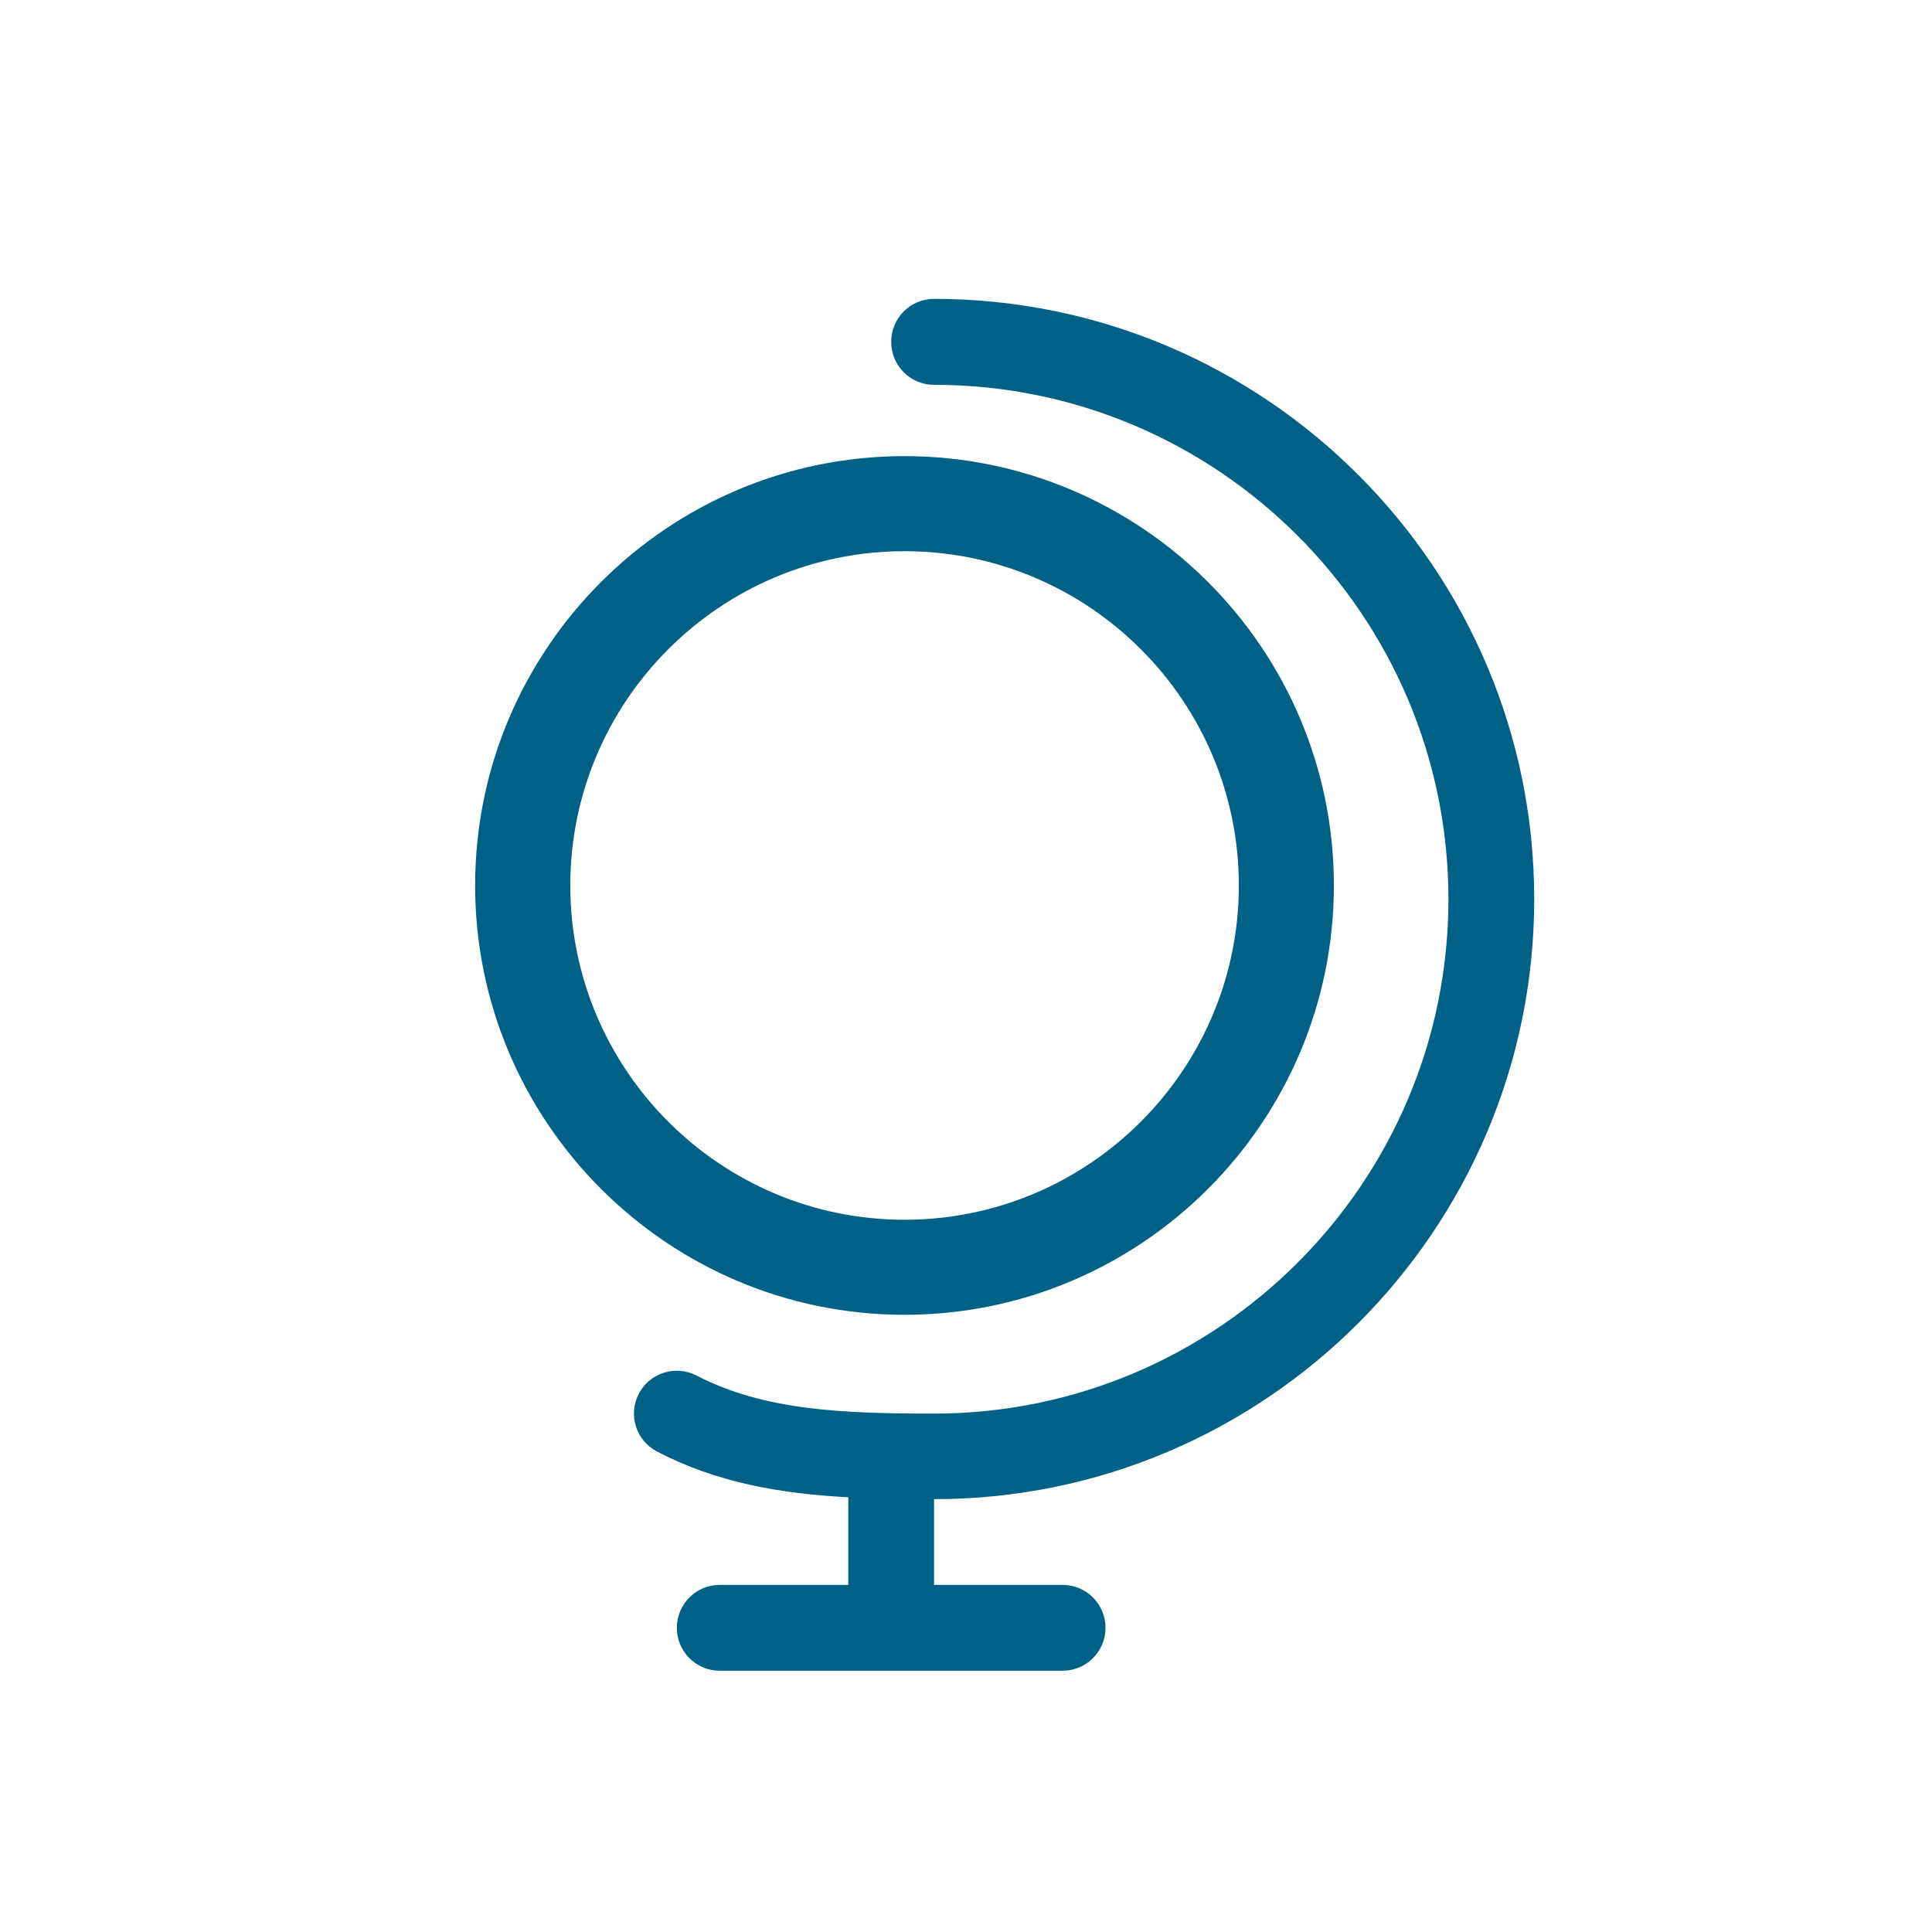
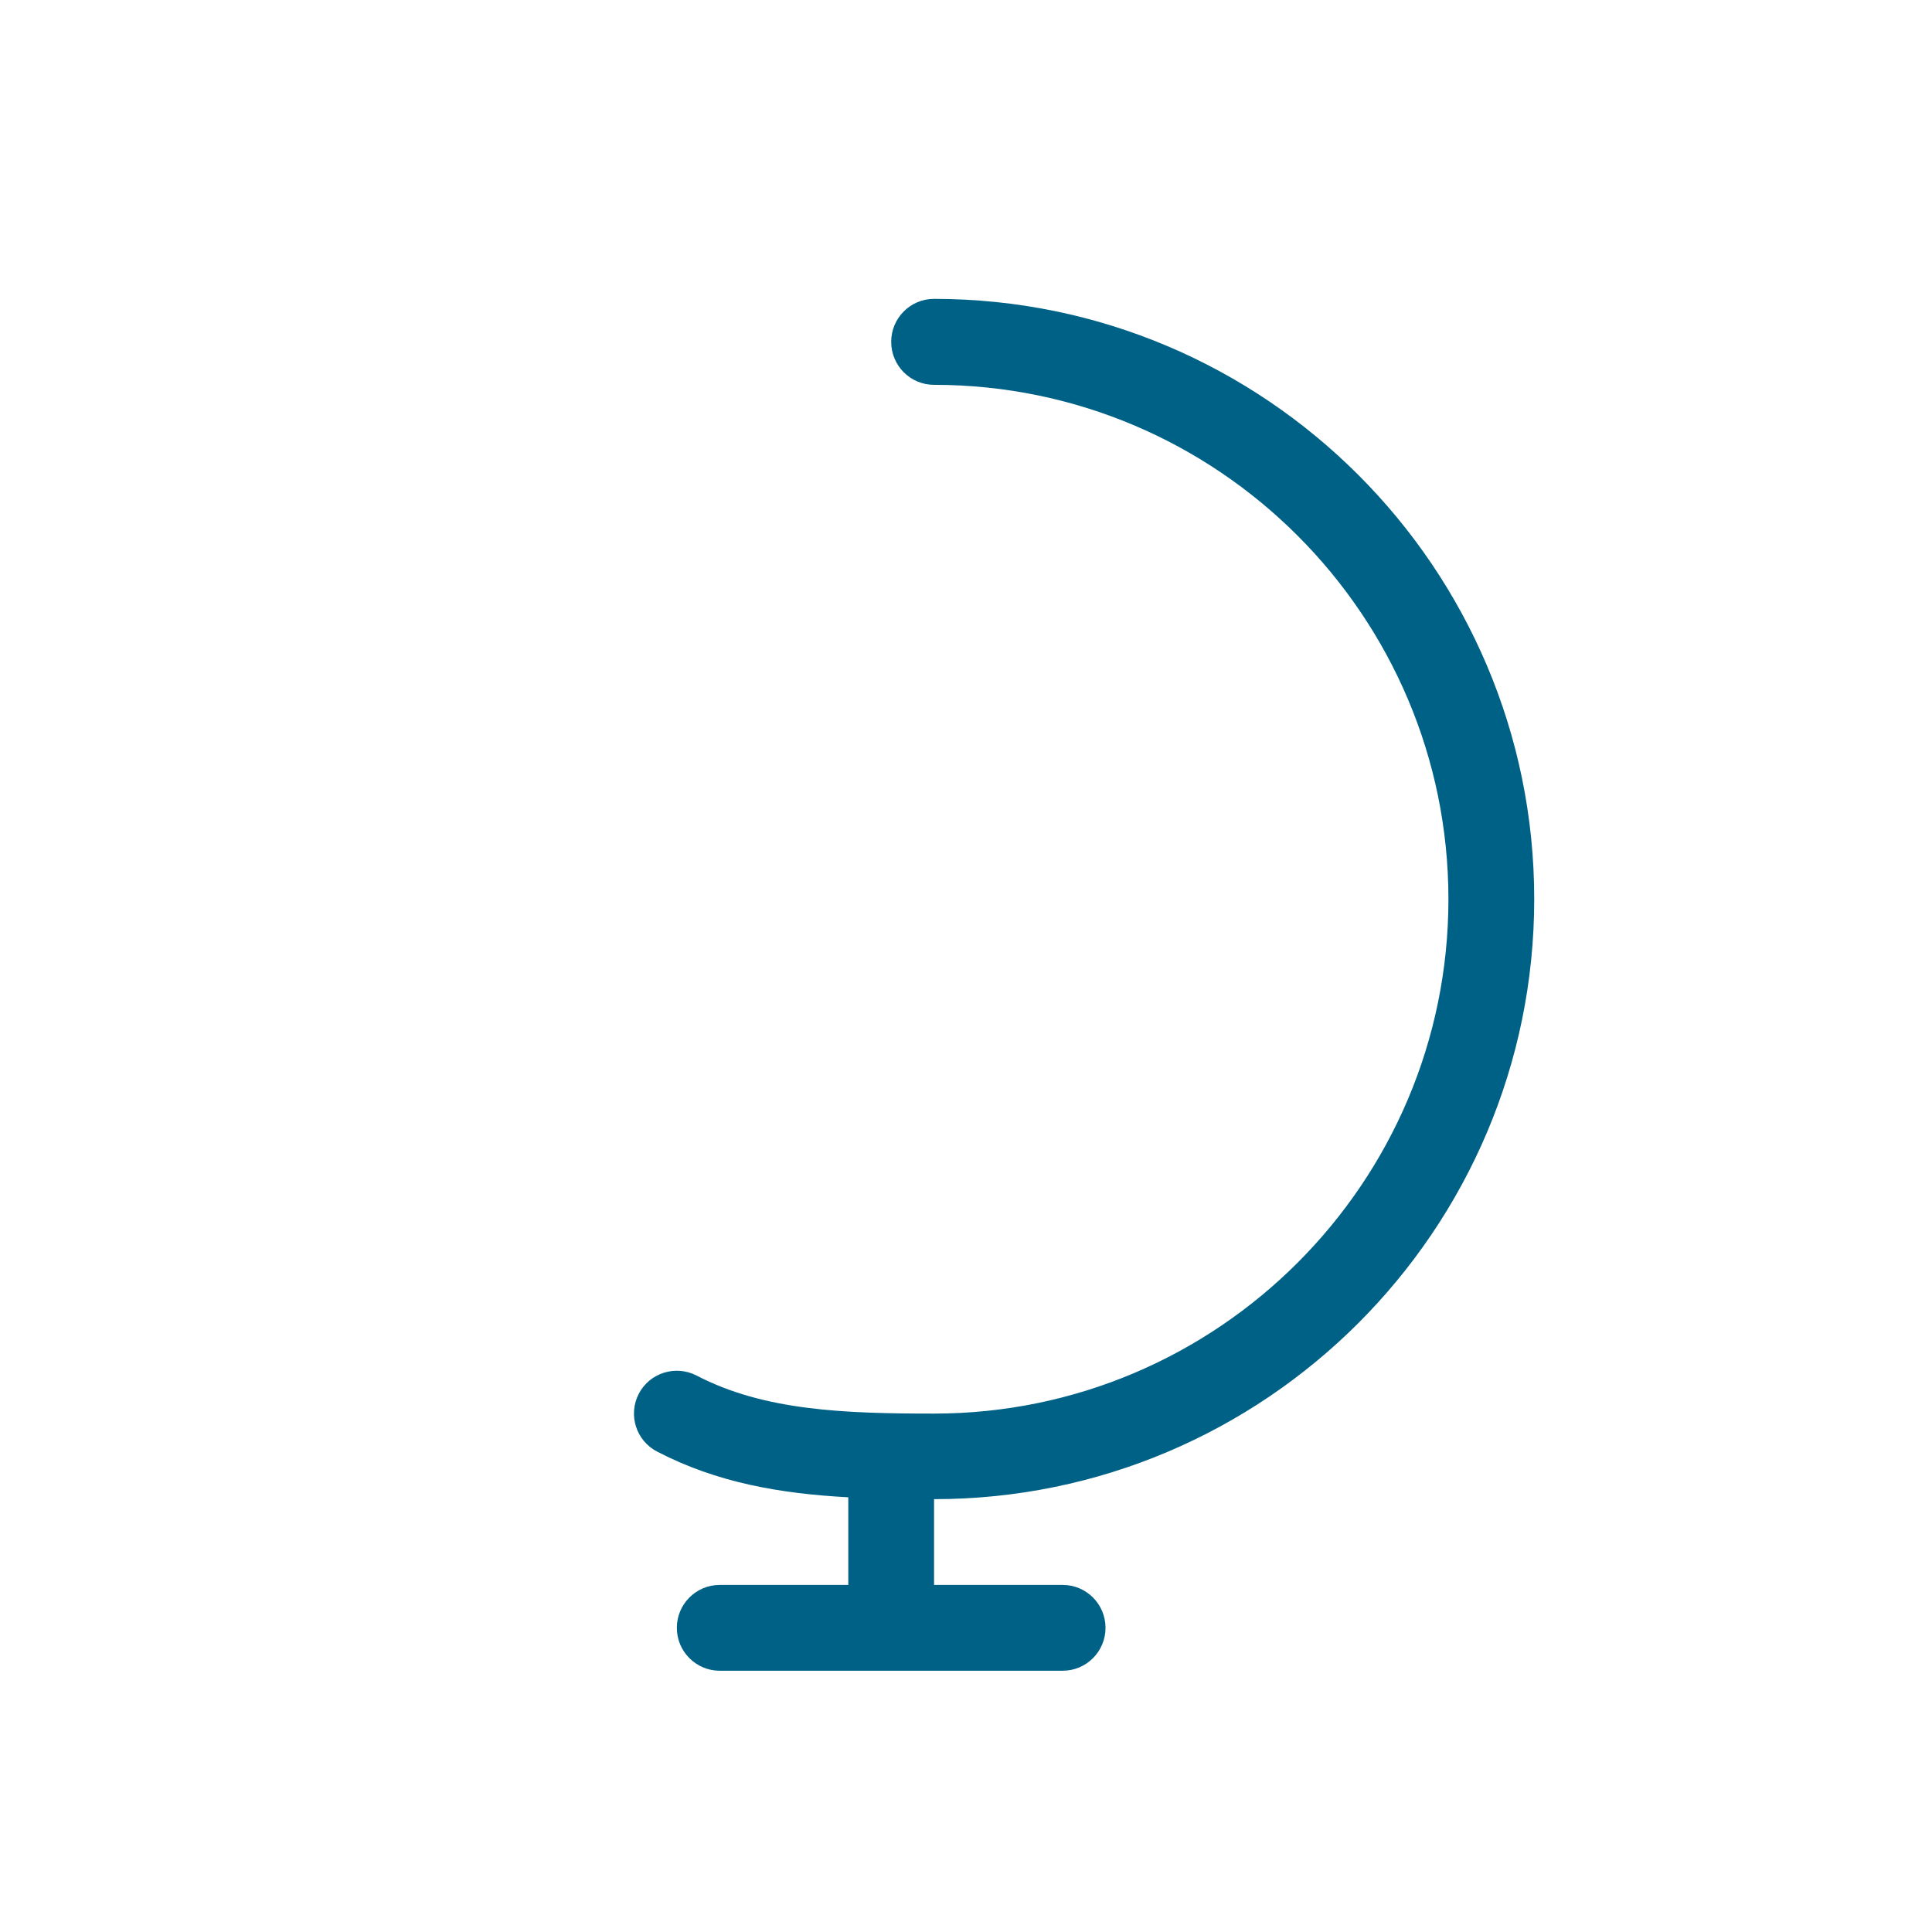
<svg xmlns="http://www.w3.org/2000/svg" xmlns:ns1="http://www.inkscape.org/namespaces/inkscape" xmlns:ns2="http://sodipodi.sourceforge.net/DTD/sodipodi-0.dtd" version="1.1" id="Ebene_1" x="0px" y="0px" width="51.023px" height="51.024px" viewBox="272.128 395.433 51.023 51.024" enable-background="new 272.128 395.433 51.023 51.024" xml:space="preserve" ns1:version="0.91 r13725" ns2:docname="countries.svg">
  <defs id="defs11" />
  <ns2:namedview pagecolor="#ffffff" bordercolor="#666666" borderopacity="1" objecttolerance="10" gridtolerance="10" guidetolerance="10" ns1:pageopacity="0" ns1:pageshadow="2" ns1:window-width="1461" ns1:window-height="1008" id="namedview9" showgrid="false" ns1:zoom="4.6252745" ns1:cx="25.511499" ns1:cy="25.511999" ns1:window-x="63" ns1:window-y="34" ns1:window-maximized="0" ns1:current-layer="Ebene_1" />
  <path ns1:connector-curvature="0" id="path5" d="m 296.795,405.596 c 7.49,0 13.585,6.094 13.585,13.585 0,7.49 -6.096,13.584 -13.585,13.584 -2.376,0 -4.487,-0.076 -6.27,-1.004 -0.554,-0.287 -1.237,-0.074 -1.526,0.479 -0.289,0.555 -0.074,1.238 0.48,1.527 1.587,0.826 3.258,1.111 5.052,1.209 l 0,2.314 -3.396,0 c -0.625,0 -1.132,0.508 -1.132,1.133 0,0.625 0.507,1.133 1.132,1.133 l 9.058,0 c 0.625,0 1.131,-0.508 1.131,-1.133 0,-0.625 -0.506,-1.133 -1.131,-1.133 l -3.397,0 0,-2.265 c 8.739,0 15.85,-7.108 15.85,-15.848 0,-8.74 -7.109,-15.851 -15.85,-15.851 -0.625,0 -1.132,0.507 -1.132,1.133 -10e-4,0.63 0.506,1.137 1.131,1.137 z" style="fill:#006187;fill-opacity:1" />
-   <path ns1:connector-curvature="0" id="path7" d="m 296.015,407.479 c -6.252,0 -11.339,5.086 -11.339,11.339 0,6.252 5.087,11.338 11.339,11.338 6.252,0 11.34,-5.086 11.34,-11.338 0,-6.253 -5.086,-11.339 -11.34,-11.339 z m 0,20.167 c -4.865,0 -8.826,-3.961 -8.826,-8.828 0,-4.869 3.961,-8.828 8.826,-8.828 4.869,0 8.83,3.959 8.83,8.828 0,4.868 -3.961,8.828 -8.83,8.828 z" style="fill:#006187;fill-opacity:1" />
</svg>